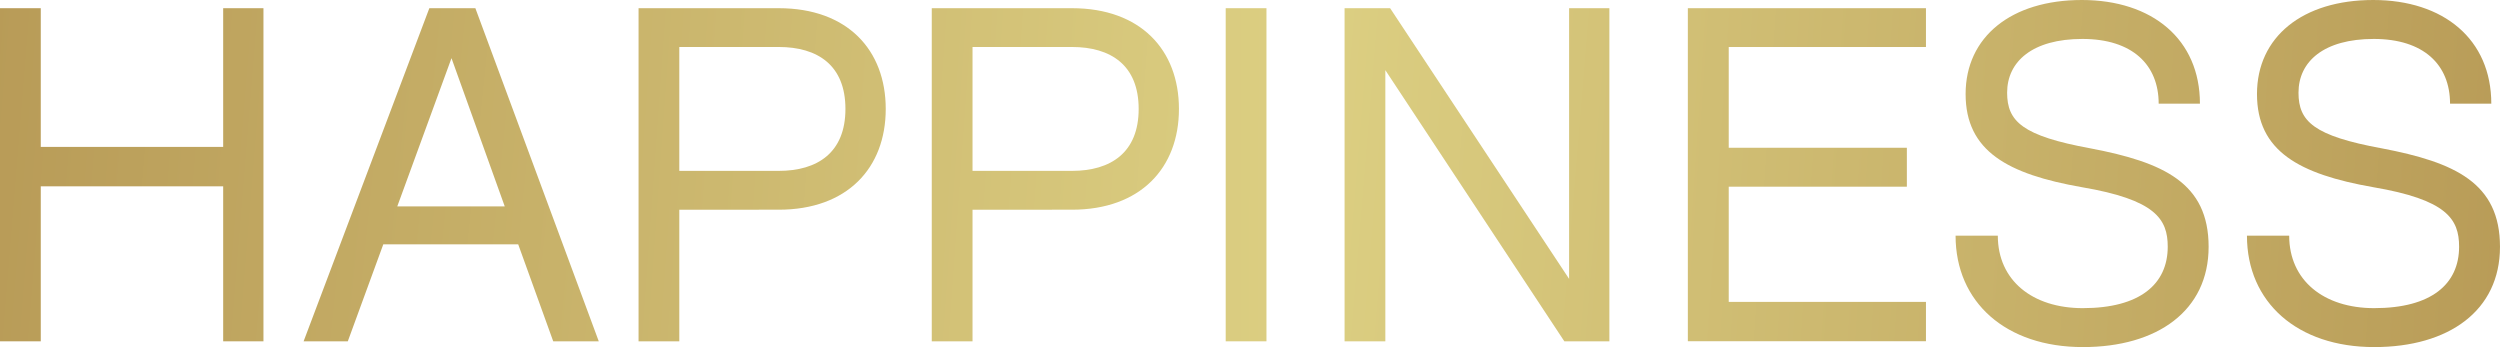
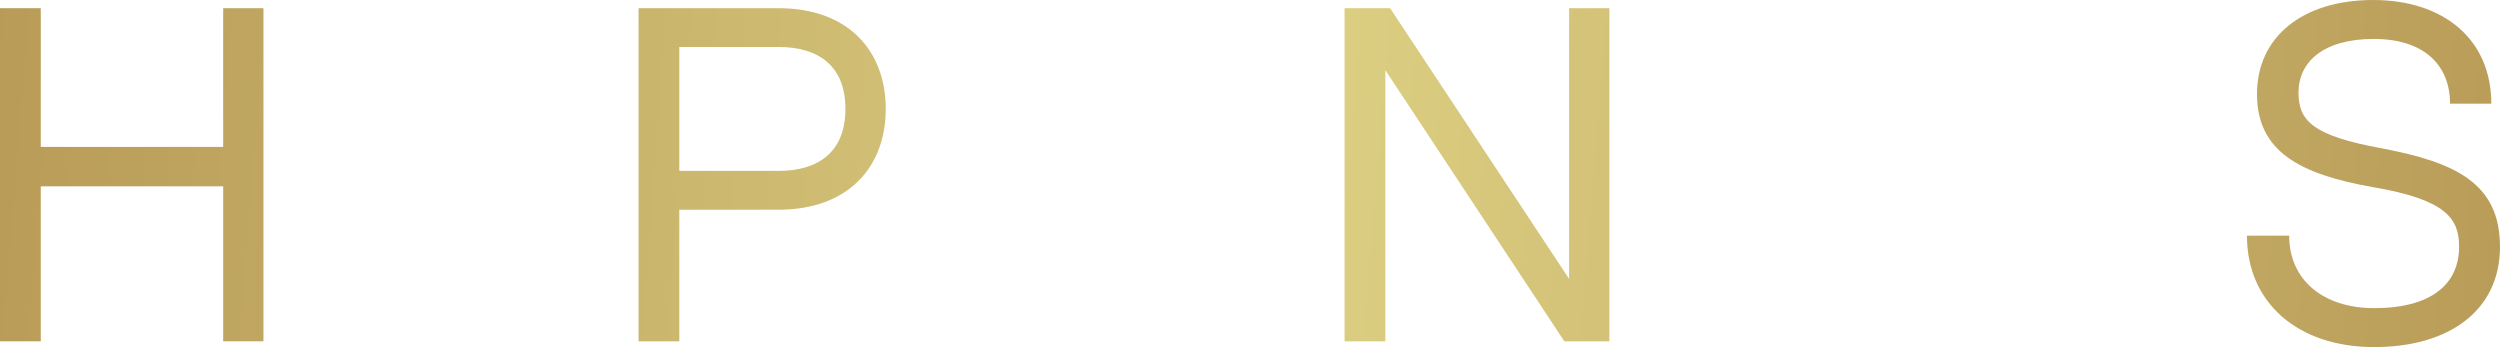
<svg xmlns="http://www.w3.org/2000/svg" xmlns:xlink="http://www.w3.org/1999/xlink" width="247.887" height="34.414" viewBox="0 0 247.887 34.414">
  <defs>
    <linearGradient id="a" x1="-0.078" y1="0.44" x2="9.454" y2="1.422" gradientUnits="objectBoundingBox">
      <stop offset="0" stop-color="#b89b57" />
      <stop offset="0.52" stop-color="#dccf82" />
      <stop offset="1" stop-color="#b89b57" />
    </linearGradient>
    <linearGradient id="b" x1="-1.084" y1="0.341" x2="7.424" y2="1.322" xlink:href="#a" />
    <linearGradient id="c" x1="-2.628" y1="0.217" x2="7.532" y2="1.198" xlink:href="#a" />
    <linearGradient id="d" x1="-3.794" y1="0.104" x2="6.366" y2="1.085" xlink:href="#a" />
    <linearGradient id="e" x1="-30.114" y1="0.012" x2="31.486" y2="0.993" xlink:href="#a" />
    <linearGradient id="f" x1="-5.068" y1="-0.076" x2="4.411" y2="0.905" xlink:href="#a" />
    <linearGradient id="g" x1="-7.058" y1="-0.203" x2="3.489" y2="0.778" xlink:href="#a" />
    <linearGradient id="h" x1="-7.68" y1="-0.276" x2="2.244" y2="0.665" xlink:href="#a" />
    <linearGradient id="i" x1="-8.812" y1="-0.384" x2="1.111" y2="0.558" xlink:href="#a" />
  </defs>
  <g transform="translate(0 0)">
    <path d="M26.123.67V33.7H22.129V18.332H4.042V33.7H0V.67H4.042V14.423H22.129V.67Z" transform="translate(0 0.143)" fill="url(#a)" />
-     <path d="M32.7,24.086,29.182,33.7H24.8L37.267.67h4.564L54.067,33.7H49.551l-3.472-9.614H32.7ZM39.464,5.623l-5.377,14.7H44.744Z" transform="translate(5.304 0.143)" fill="url(#b)" />
    <path d="M56.2,33.7H52.16V.67h13.9c6.81,0,10.609,4.139,10.609,9.99s-3.812,9.99-10.609,9.99H56.2V33.688Zm0-29.17V16.8h9.857c3.848,0,6.616-1.809,6.616-6.142s-2.756-6.142-6.616-6.142H56.2Z" transform="translate(11.156 0.143)" fill="url(#c)" />
-     <path d="M80.152,33.7H76.11V.67h13.9c6.81,0,10.609,4.139,10.609,9.99s-3.812,9.99-10.609,9.99H80.152V33.688Zm0-29.17V16.8h9.857c3.848,0,6.616-1.809,6.616-6.142s-2.756-6.142-6.616-6.142H80.152Z" transform="translate(16.279 0.143)" fill="url(#d)" />
-     <path d="M104.162,33.7H100.12V.67h4.042Z" transform="translate(21.414 0.143)" fill="url(#e)" />
    <path d="M136.1,33.7h-4.479L113.872,6.812V33.7H109.83V.67h4.516l17.747,26.839V.67h3.994V33.7Z" transform="translate(23.491 0.143)" fill="url(#f)" />
-     <path d="M161.48.67V4.518H141.924v9.99h17.662v3.86H141.924V29.791H161.48v3.9H137.87V.67Z" transform="translate(29.488 0.143)" fill="url(#g)" />
-     <path d="M172.352,34.414c-7.611,0-12.612-4.431-12.612-11.046h4.188c0,4.431,3.423,7.186,8.424,7.186,5.669,0,8.424-2.379,8.424-6.094,0-2.756-1.238-4.661-8.521-5.9-7.332-1.287-11.52-3.569-11.52-9.238S165.263,0,172.255,0s11.714,3.9,11.714,10.282h-4.091c0-3.86-2.61-6.421-7.562-6.421s-7.465,2.234-7.465,5.329c0,2.853,1.517,4.285,8.279,5.523,7.235,1.384,11.7,3.423,11.7,9.76s-5.086,9.942-12.467,9.942Z" transform="translate(34.165 0)" fill="url(#h)" />
    <path d="M196.152,34.414c-7.611,0-12.612-4.431-12.612-11.046h4.188c0,4.431,3.423,7.186,8.424,7.186,5.669,0,8.424-2.379,8.424-6.094,0-2.756-1.238-4.661-8.521-5.9-7.332-1.287-11.52-3.569-11.52-9.238S189.063,0,196.055,0s11.714,3.9,11.714,10.282h-4.091c0-3.86-2.61-6.421-7.562-6.421s-7.465,2.234-7.465,5.329c0,2.853,1.517,4.285,8.279,5.523,7.235,1.384,11.7,3.423,11.7,9.76s-5.086,9.942-12.467,9.942Z" transform="translate(39.256 0)" fill="url(#i)" />
  </g>
</svg>